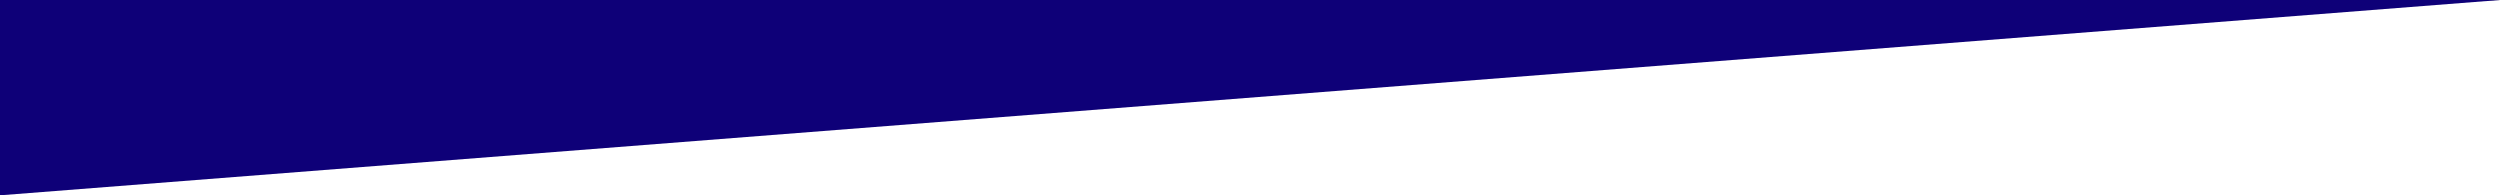
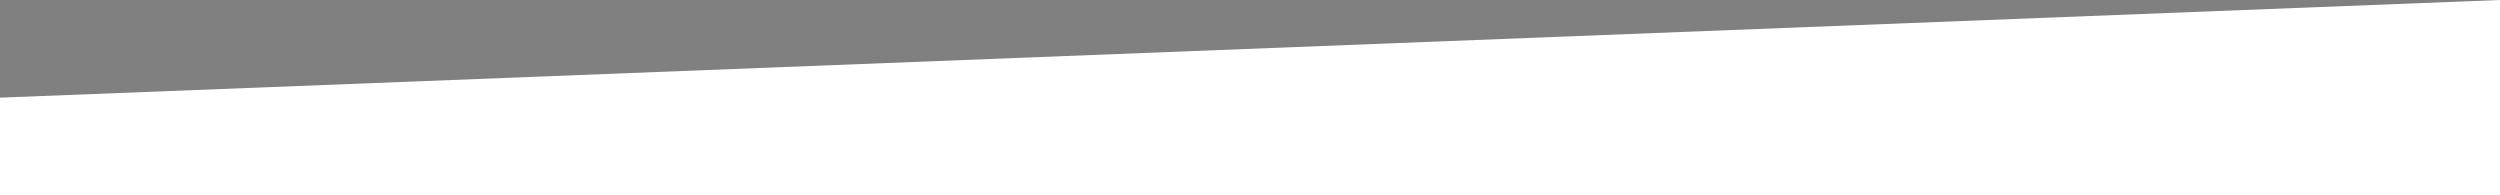
<svg xmlns="http://www.w3.org/2000/svg" id="Layer_1" viewBox="0 0 1280 100">
  <rect x="0" y="0" width="1280" height="100" fill="#808080" stroke="none" />
  <defs>
    <style>.cls-1{fill:#fff;}.cls-2{fill:#0e0078;}</style>
  </defs>
  <polygon class="cls-1" points="0 100 1280 100 1280 0 0 50 0 100" />
-   <polygon class="cls-2" points="0 100 1280 0 0 0 0 100" />
</svg>